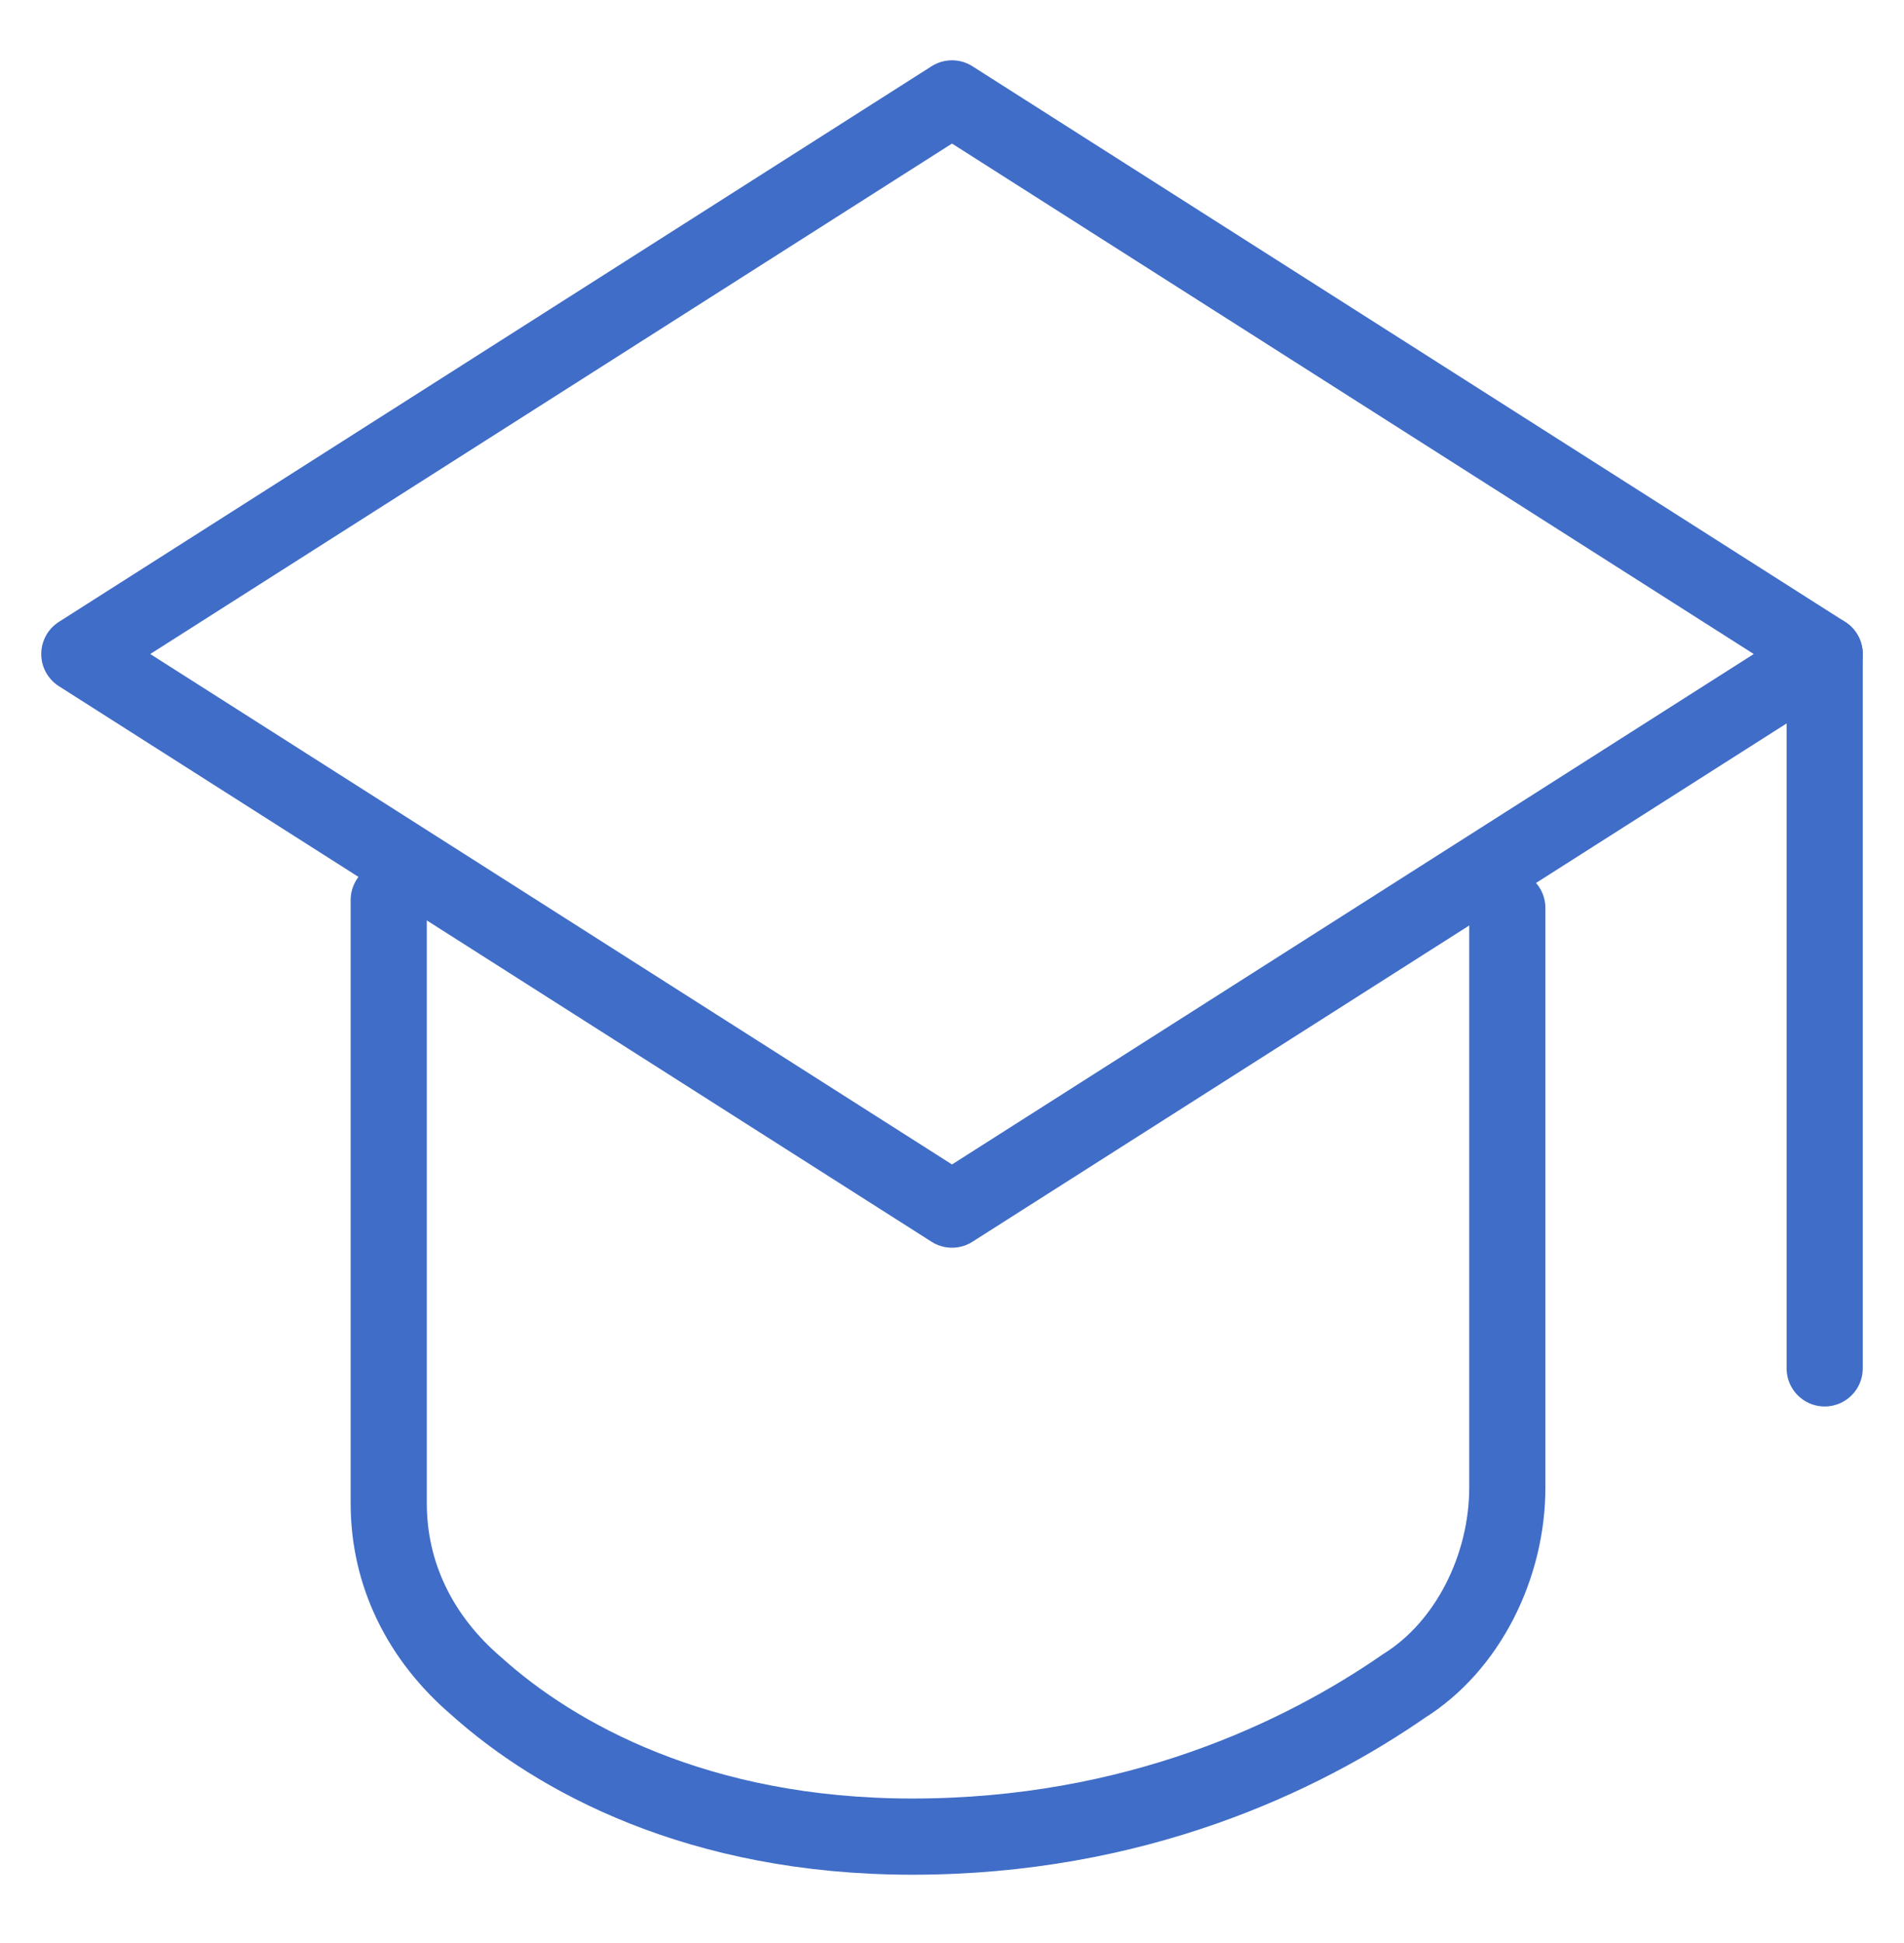
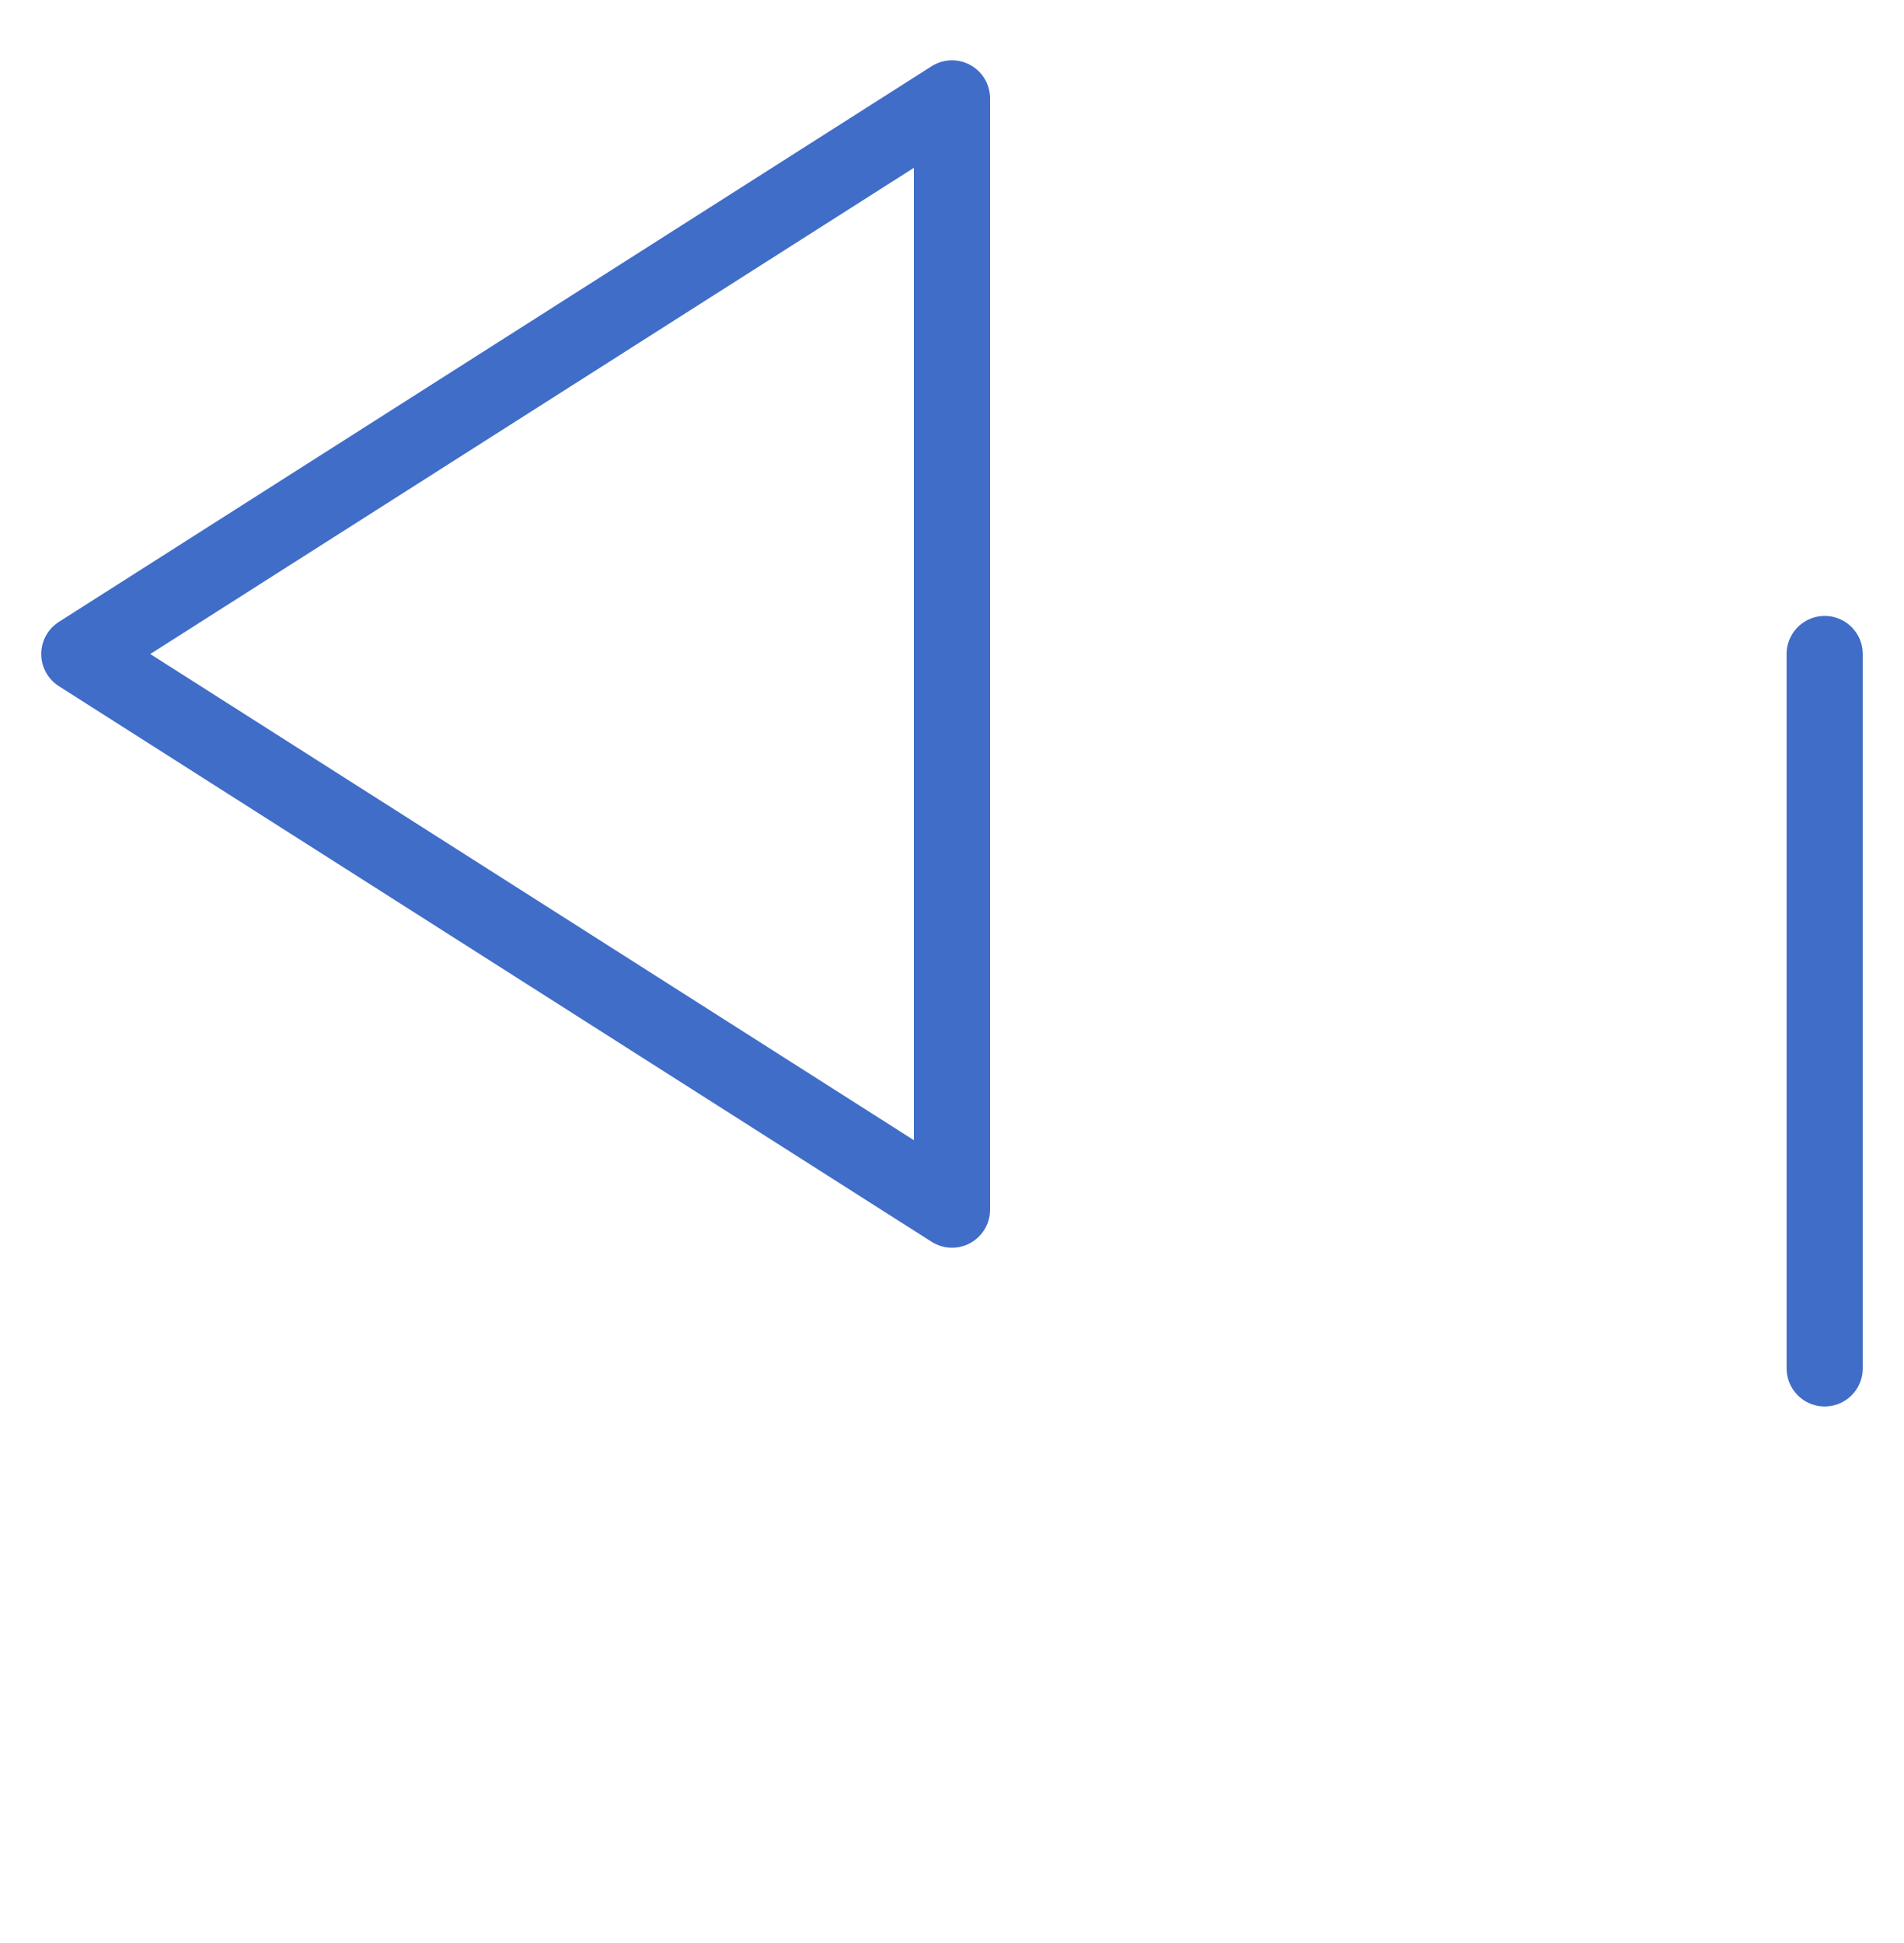
<svg xmlns="http://www.w3.org/2000/svg" width="50" height="51" viewBox="0 0 50 51" fill="none">
-   <path d="M25 2.583L2.083 17.167L25 31.75L47.917 17.167L25 2.583Z" stroke="#406DC7" stroke-width="2" stroke-miterlimit="10" stroke-linecap="round" stroke-linejoin="round" />
+   <path d="M25 2.583L2.083 17.167L25 31.75L25 2.583Z" stroke="#406DC7" stroke-width="2" stroke-miterlimit="10" stroke-linecap="round" stroke-linejoin="round" />
  <path d="M47.917 17.167V35.917" stroke="#406DC7" stroke-width="2" stroke-miterlimit="10" stroke-linecap="round" stroke-linejoin="round" />
-   <path d="M39.583 23.833V39.042C39.583 41.125 38.542 43.208 36.875 44.25C34.167 46.125 29.792 48.208 23.958 48.208C18.333 48.208 14.583 46.125 12.5 44.25C11.042 43 10.208 41.333 10.208 39.458V23.625" stroke="#406DC7" stroke-width="2" stroke-miterlimit="10" stroke-linecap="round" stroke-linejoin="round" />
</svg>